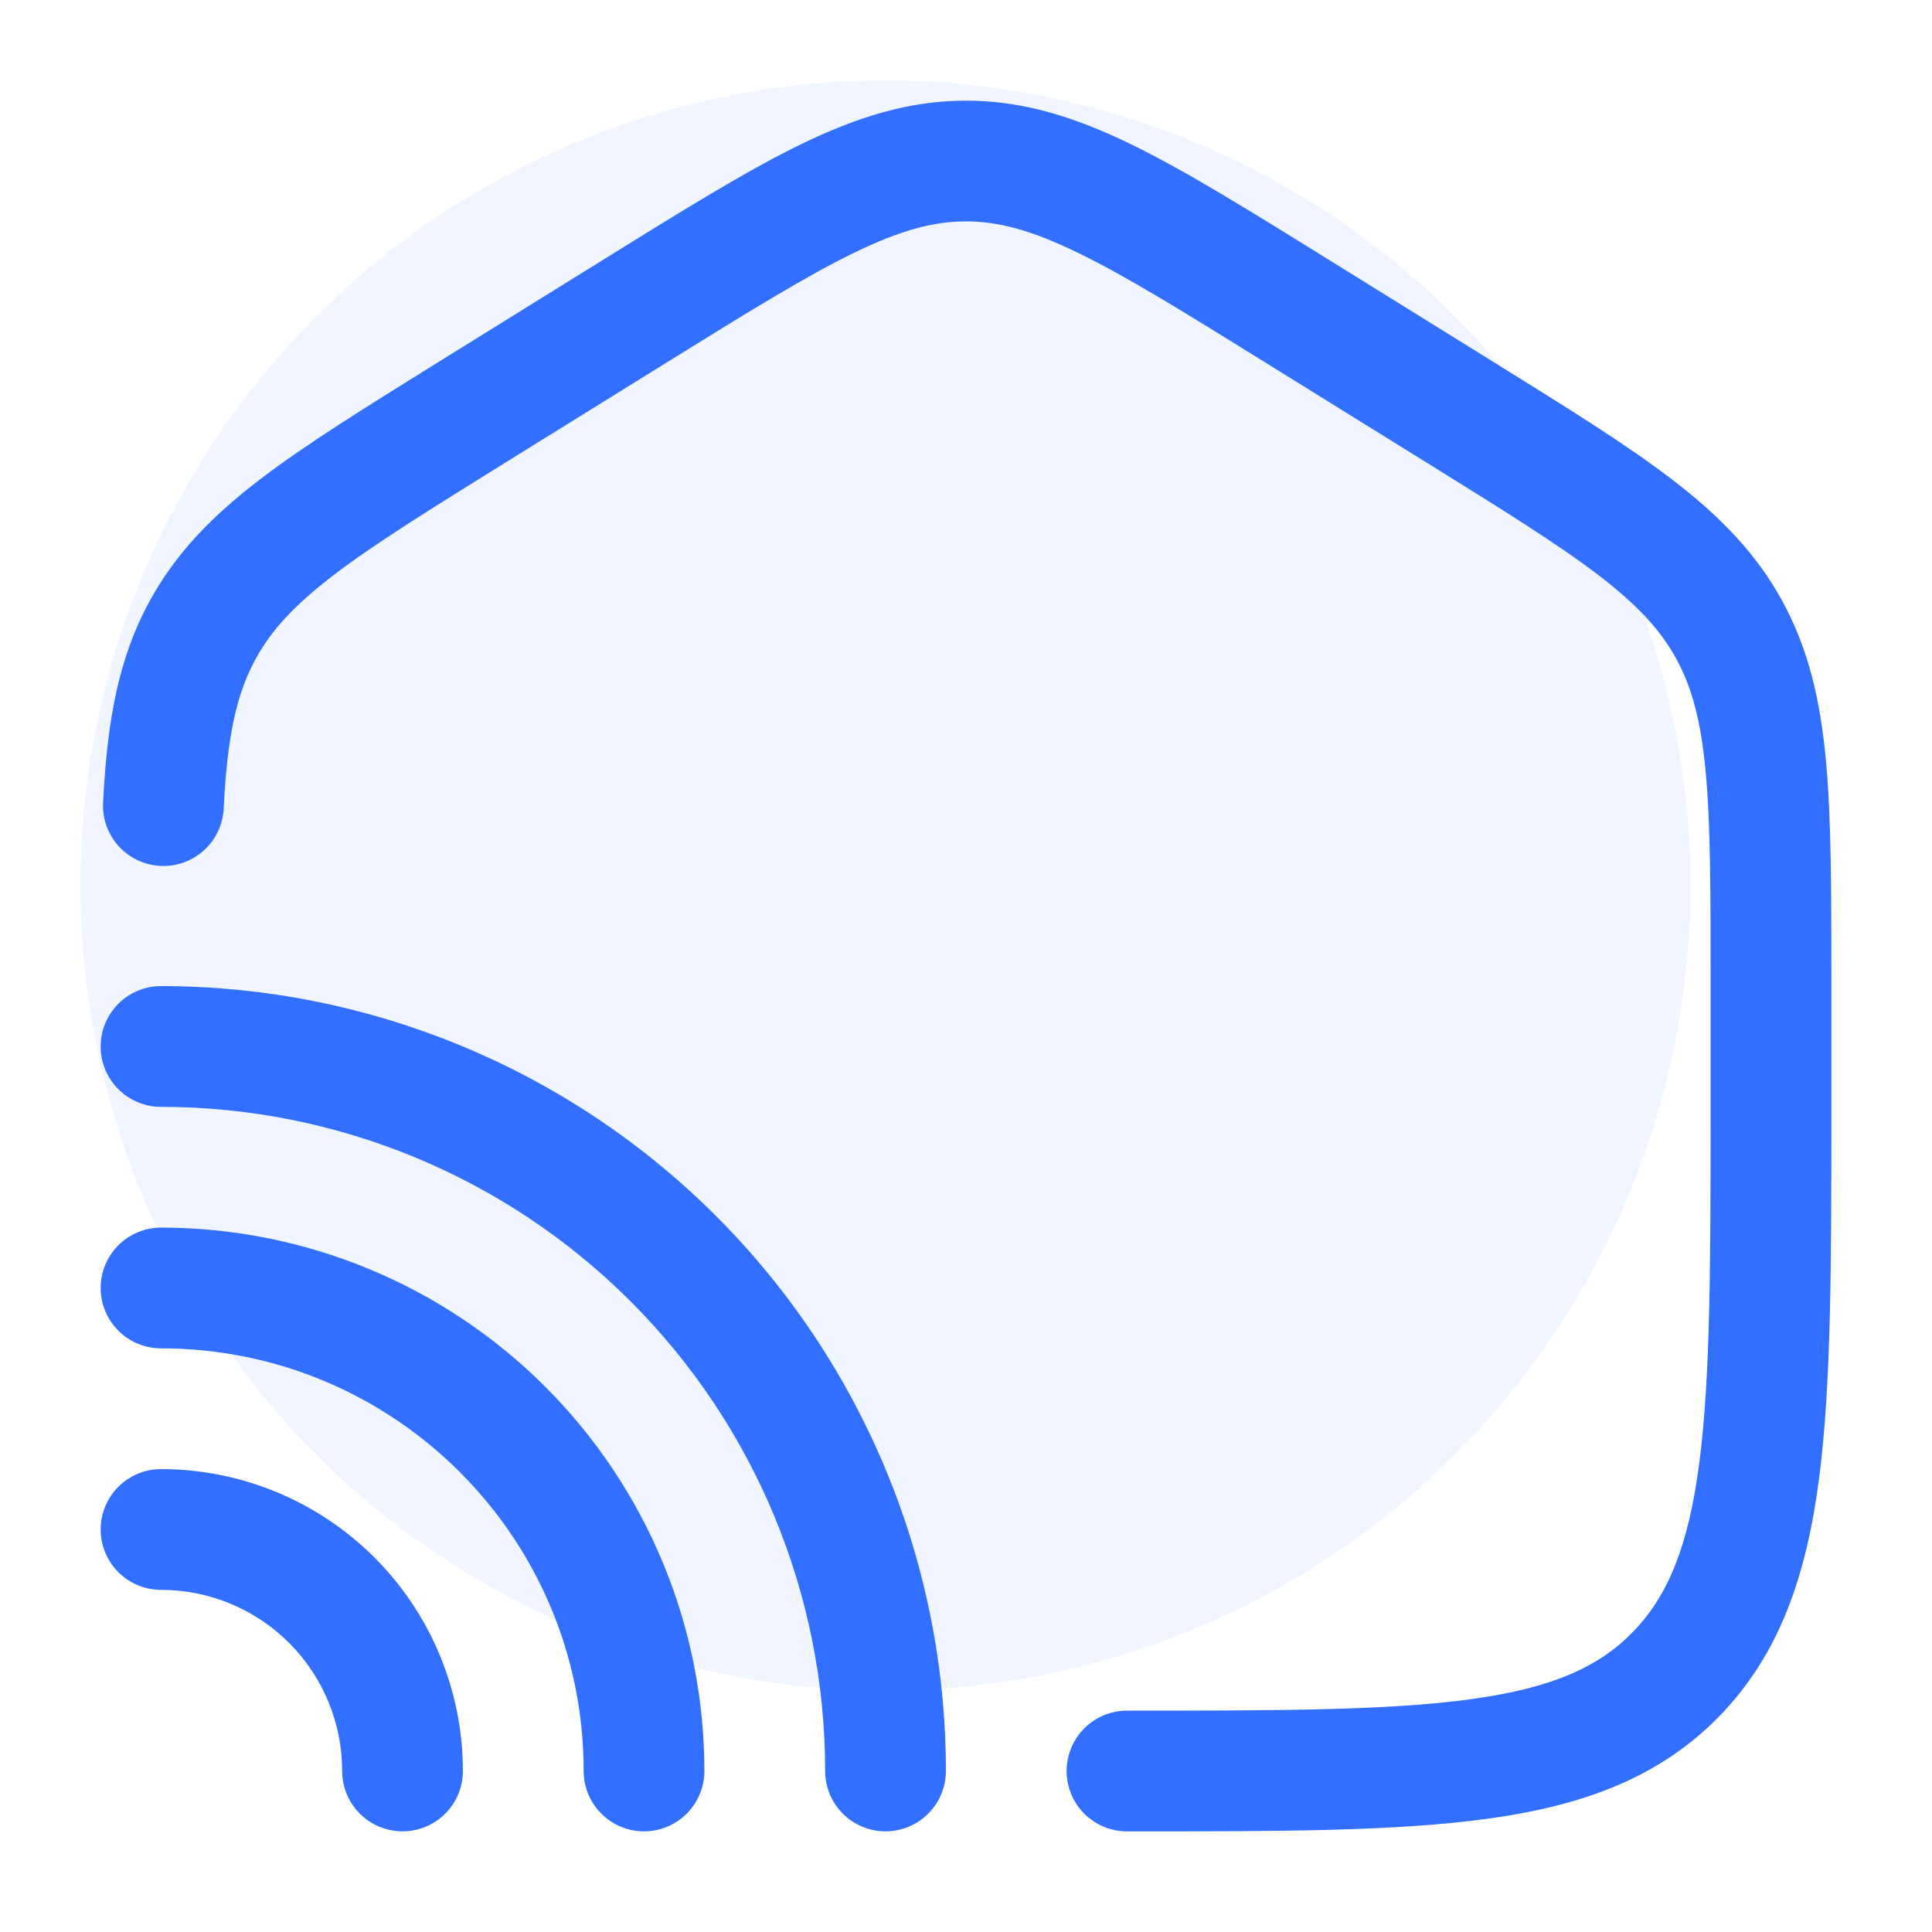
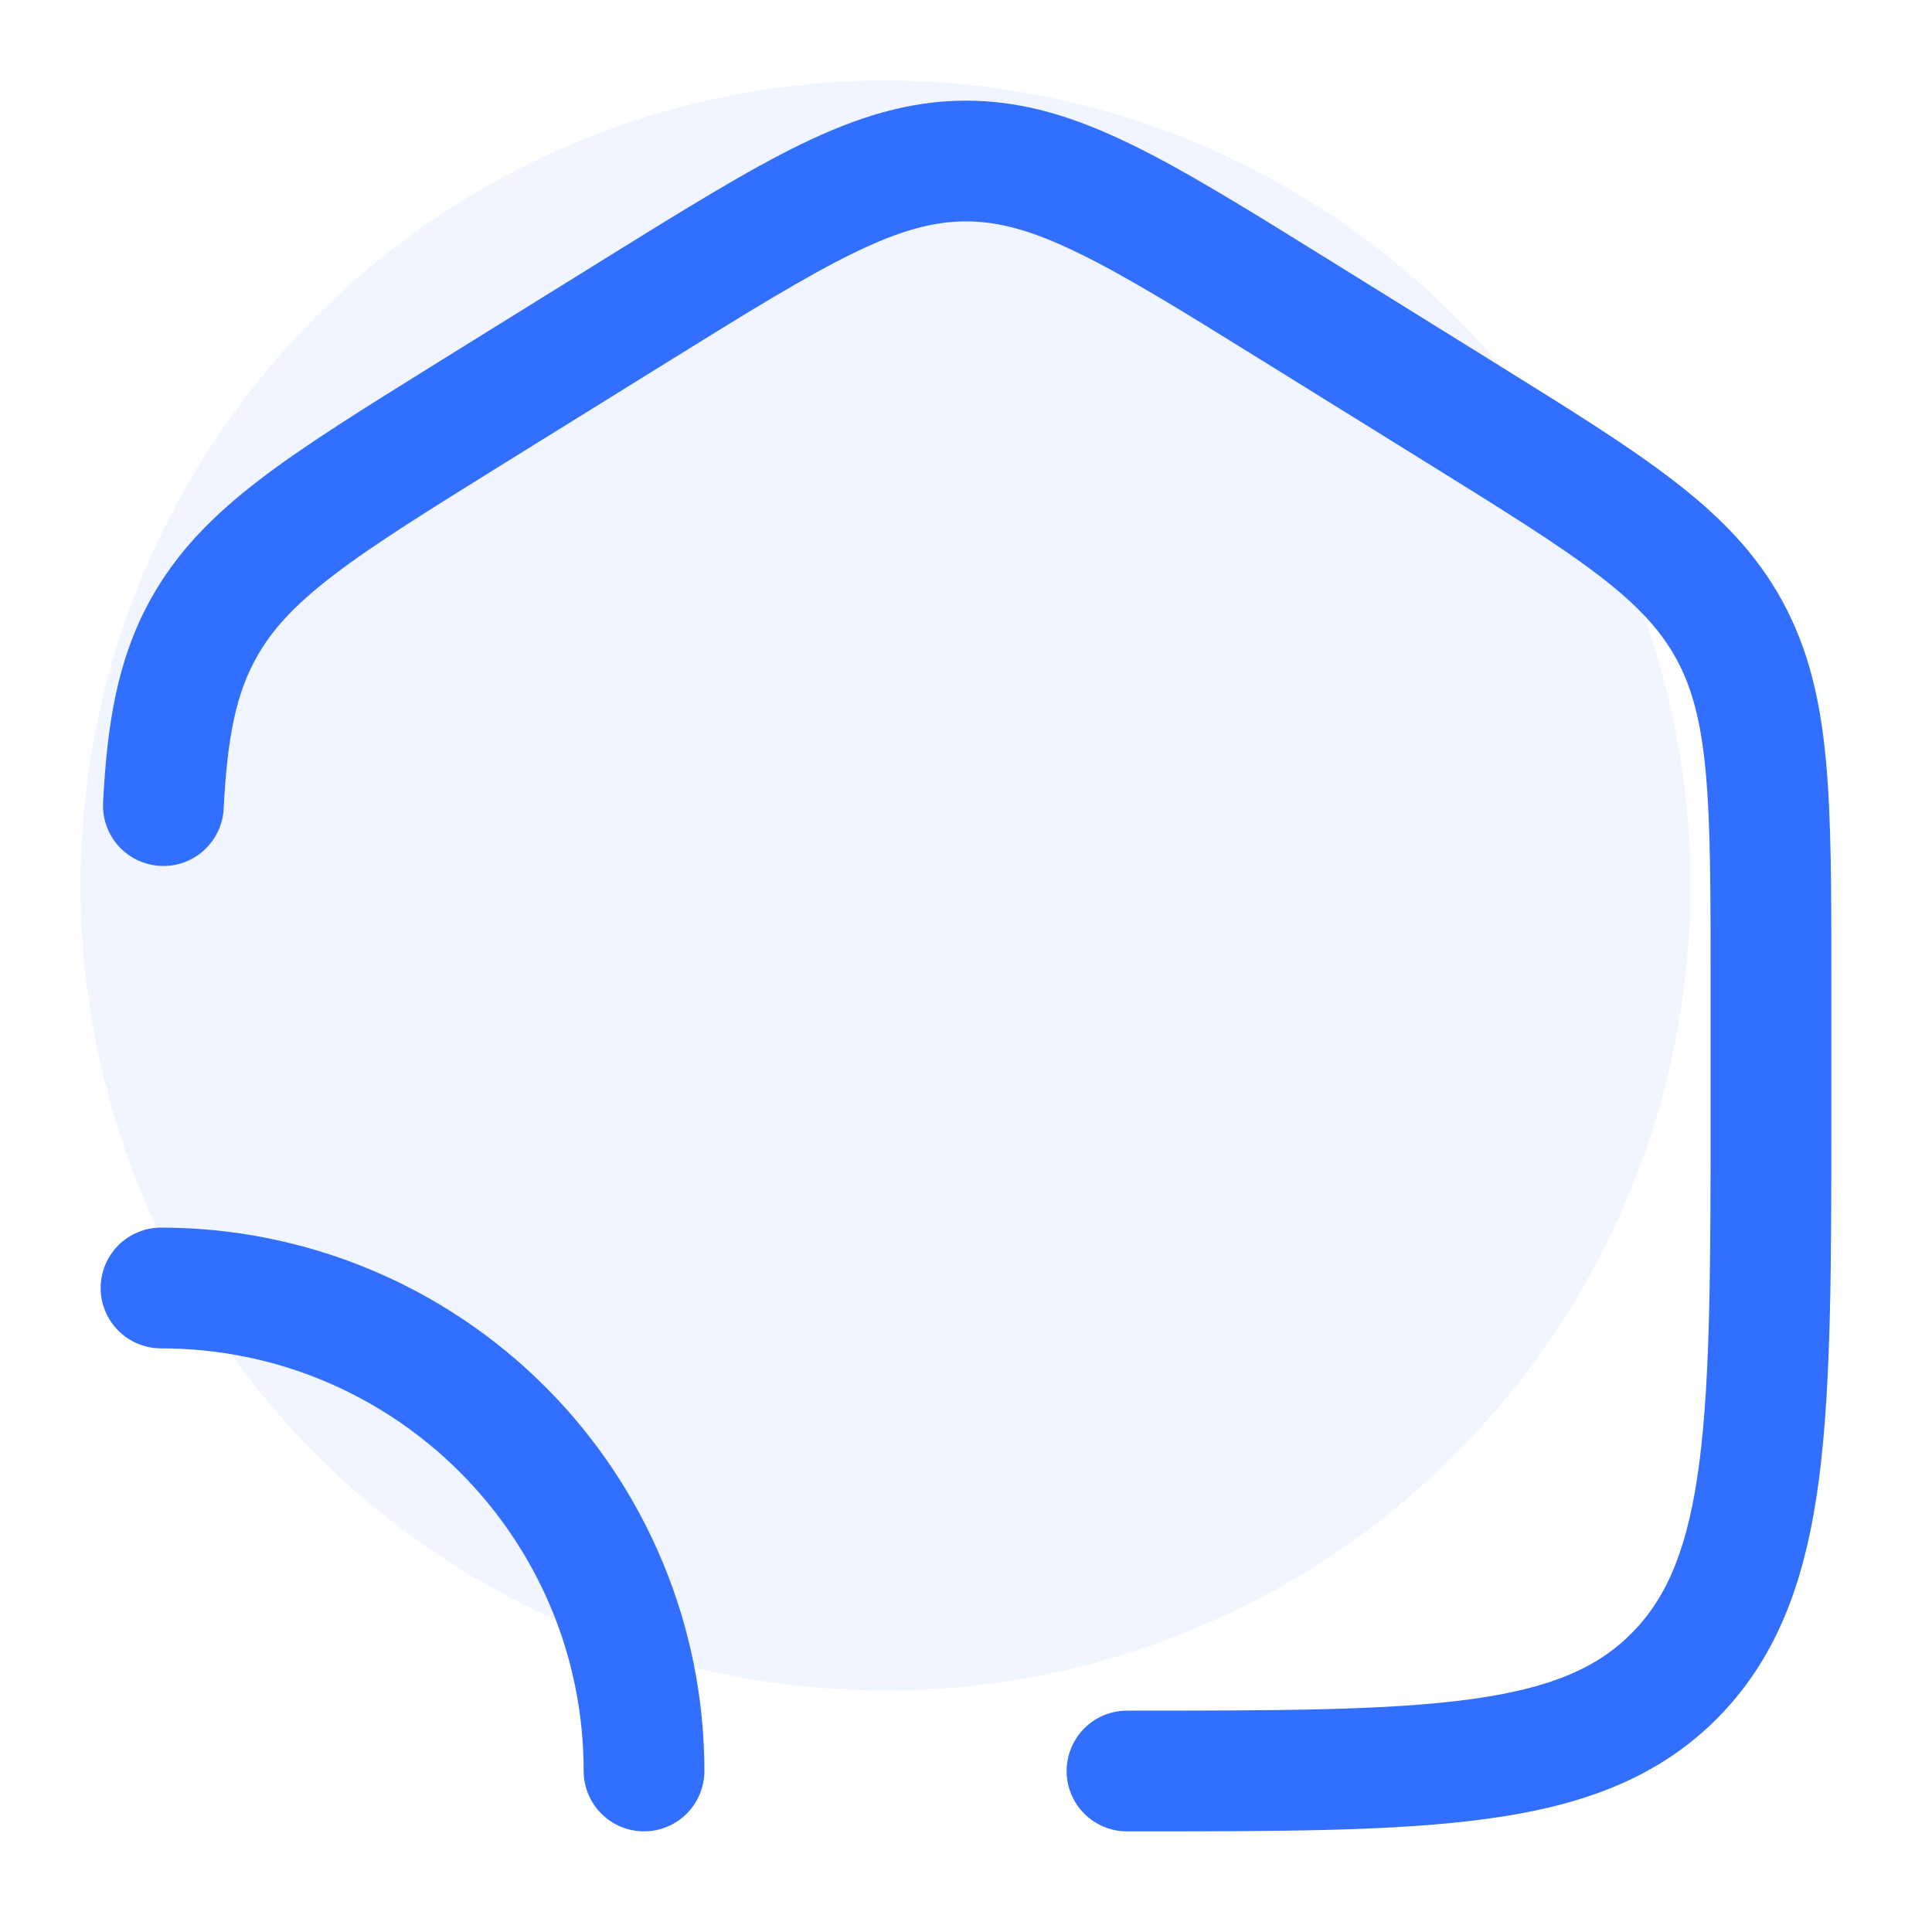
<svg xmlns="http://www.w3.org/2000/svg" width="64" height="64" viewBox="0 0 64 64" fill="none">
  <circle cx="29.333" cy="29.333" r="26.667" fill="#CDDCFF" fill-opacity="0.3" />
  <path d="M22.08 12.011C24.786 10.331 26.693 9.153 28.285 8.377C29.834 7.622 30.933 7.334 32 7.334C33.066 7.334 34.165 7.622 35.714 8.377C37.309 9.15 39.213 10.331 41.92 12.011L47.253 15.321C49.816 16.913 51.616 18.03 52.96 19.059C54.264 20.059 55.013 20.883 55.528 21.822C56.042 22.763 56.344 23.865 56.501 25.55C56.664 27.278 56.666 29.457 56.666 32.545V36.601C56.666 41.854 56.661 45.603 56.293 48.449C55.93 51.243 55.245 52.865 54.106 54.046C52.973 55.217 51.432 55.913 48.762 56.283C46.026 56.662 42.418 56.667 37.333 56.667C36.803 56.667 36.294 56.878 35.919 57.253C35.544 57.628 35.333 58.137 35.333 58.667C35.333 59.198 35.544 59.706 35.919 60.081C36.294 60.457 36.803 60.667 37.333 60.667H37.488C42.384 60.667 46.272 60.667 49.312 60.243C52.45 59.809 54.986 58.886 56.981 56.825C58.962 54.774 59.842 52.179 60.261 48.966C60.666 45.833 60.666 41.825 60.666 36.747V32.446C60.666 29.478 60.666 27.113 60.485 25.177C60.298 23.177 59.906 21.489 59.037 19.902C58.165 18.31 56.957 17.086 55.389 15.883C53.874 14.721 51.906 13.502 49.45 11.977L43.938 8.555C41.344 6.945 39.264 5.654 37.466 4.779C35.602 3.873 33.888 3.334 32 3.334C30.112 3.334 28.397 3.875 26.533 4.779C24.736 5.654 22.656 6.945 20.061 8.555L14.549 11.977C12.096 13.502 10.125 14.723 8.61 15.883C7.04 17.083 5.834 18.31 4.962 19.902C3.901 21.843 3.549 23.945 3.416 26.566C3.4 26.83 3.436 27.094 3.523 27.344C3.61 27.593 3.745 27.823 3.921 28.02C4.098 28.218 4.311 28.378 4.55 28.491C4.788 28.605 5.047 28.671 5.311 28.684C5.575 28.698 5.839 28.659 6.088 28.57C6.336 28.48 6.565 28.343 6.76 28.165C6.955 27.986 7.113 27.771 7.225 27.532C7.337 27.292 7.4 27.033 7.41 26.769C7.533 24.358 7.84 22.974 8.472 21.822C8.986 20.883 9.736 20.059 11.042 19.059C12.384 18.03 14.184 16.913 16.746 15.321L22.08 12.011Z" fill="#326FFF" />
-   <path d="M5.334 32.666C4.804 32.666 4.295 32.877 3.92 33.252C3.545 33.627 3.334 34.136 3.334 34.666C3.334 35.196 3.545 35.705 3.92 36.08C4.295 36.455 4.804 36.666 5.334 36.666C11.169 36.666 16.765 38.984 20.89 43.11C25.016 47.236 27.334 52.831 27.334 58.666C27.334 59.196 27.545 59.705 27.92 60.08C28.295 60.455 28.804 60.666 29.334 60.666C29.864 60.666 30.373 60.455 30.748 60.08C31.123 59.705 31.334 59.196 31.334 58.666C31.334 51.77 28.595 45.157 23.719 40.281C18.843 35.405 12.23 32.666 5.334 32.666Z" fill="#326FFF" />
  <path d="M3.334 42.666C3.334 42.136 3.545 41.627 3.92 41.252C4.295 40.877 4.804 40.666 5.334 40.666C10.108 40.666 14.686 42.562 18.062 45.938C21.438 49.314 23.334 53.892 23.334 58.666C23.334 59.196 23.123 59.705 22.748 60.08C22.373 60.455 21.864 60.666 21.334 60.666C20.804 60.666 20.295 60.455 19.92 60.08C19.545 59.705 19.334 59.196 19.334 58.666C19.334 50.933 13.067 44.666 5.334 44.666C4.804 44.666 4.295 44.455 3.92 44.08C3.545 43.705 3.334 43.196 3.334 42.666Z" fill="#326FFF" />
-   <path d="M5.334 48.666C4.804 48.666 4.295 48.877 3.92 49.252C3.545 49.627 3.334 50.136 3.334 50.666C3.334 51.196 3.545 51.705 3.92 52.08C4.295 52.455 4.804 52.666 5.334 52.666C6.925 52.666 8.451 53.298 9.577 54.423C10.702 55.549 11.334 57.075 11.334 58.666C11.334 59.196 11.545 59.705 11.92 60.08C12.295 60.455 12.804 60.666 13.334 60.666C13.864 60.666 14.373 60.455 14.748 60.08C15.123 59.705 15.334 59.196 15.334 58.666C15.334 56.014 14.28 53.47 12.405 51.595C10.53 49.72 7.986 48.666 5.334 48.666Z" fill="#326FFF" />
</svg>